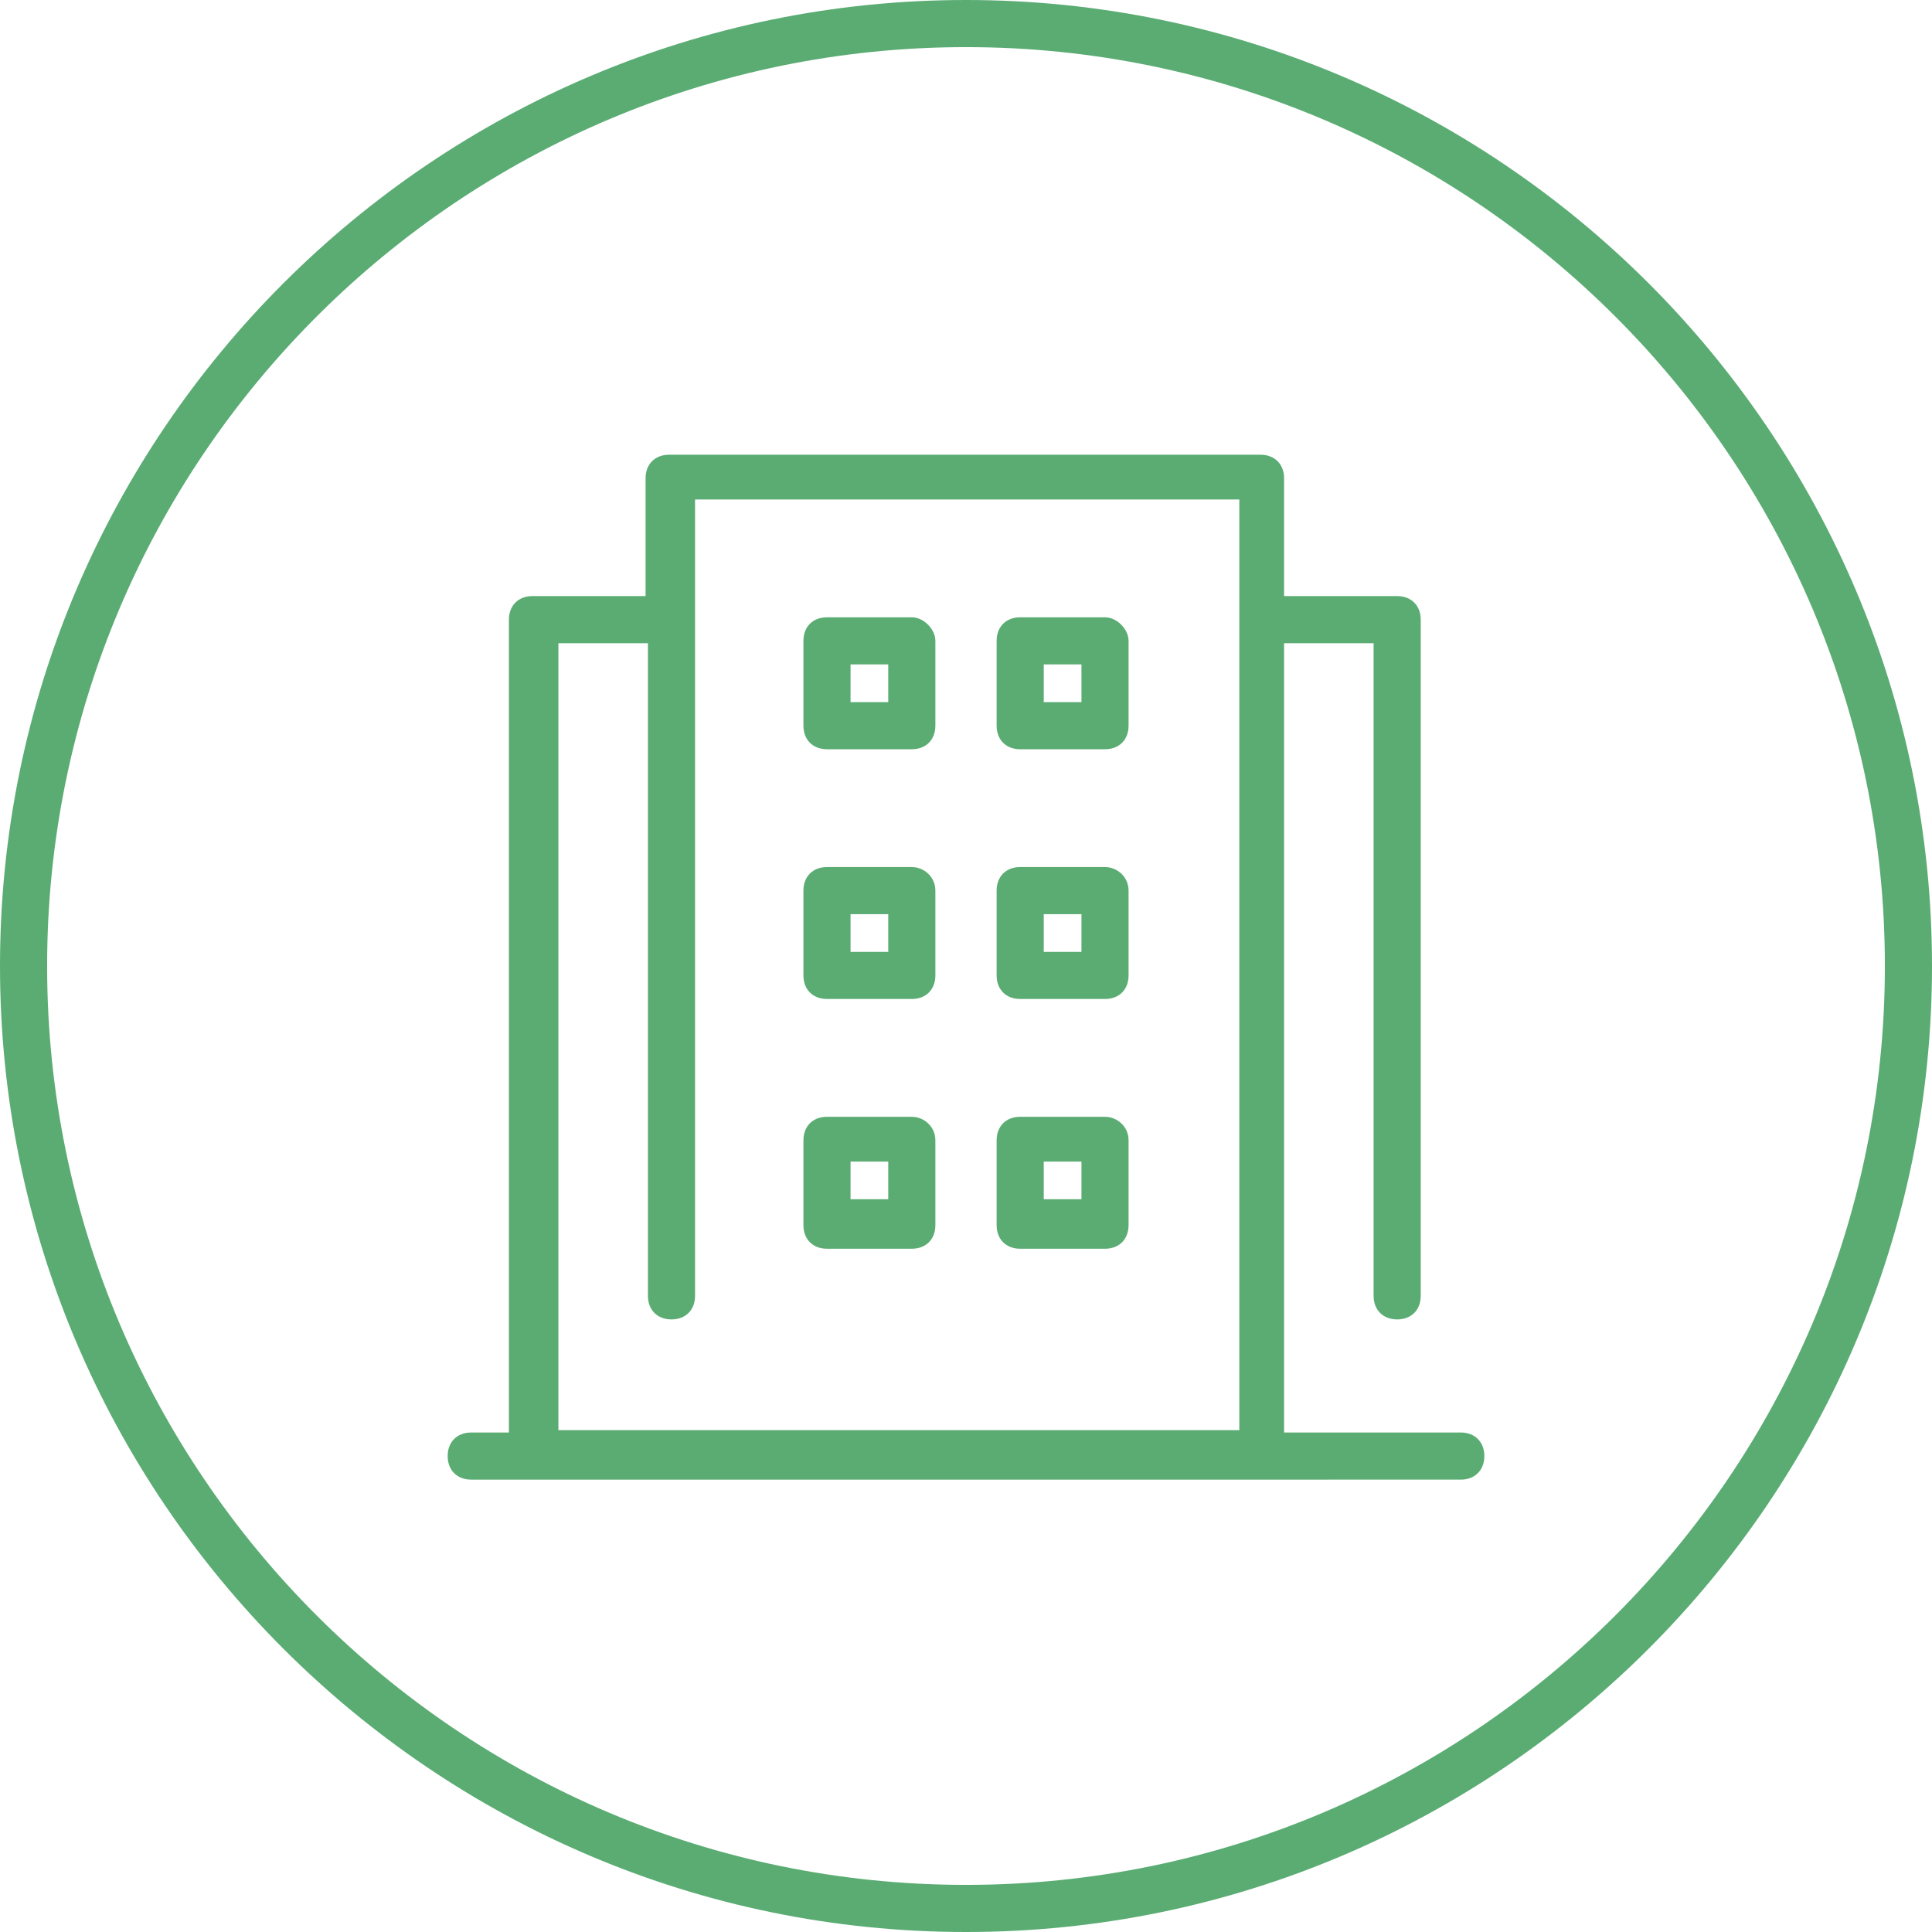
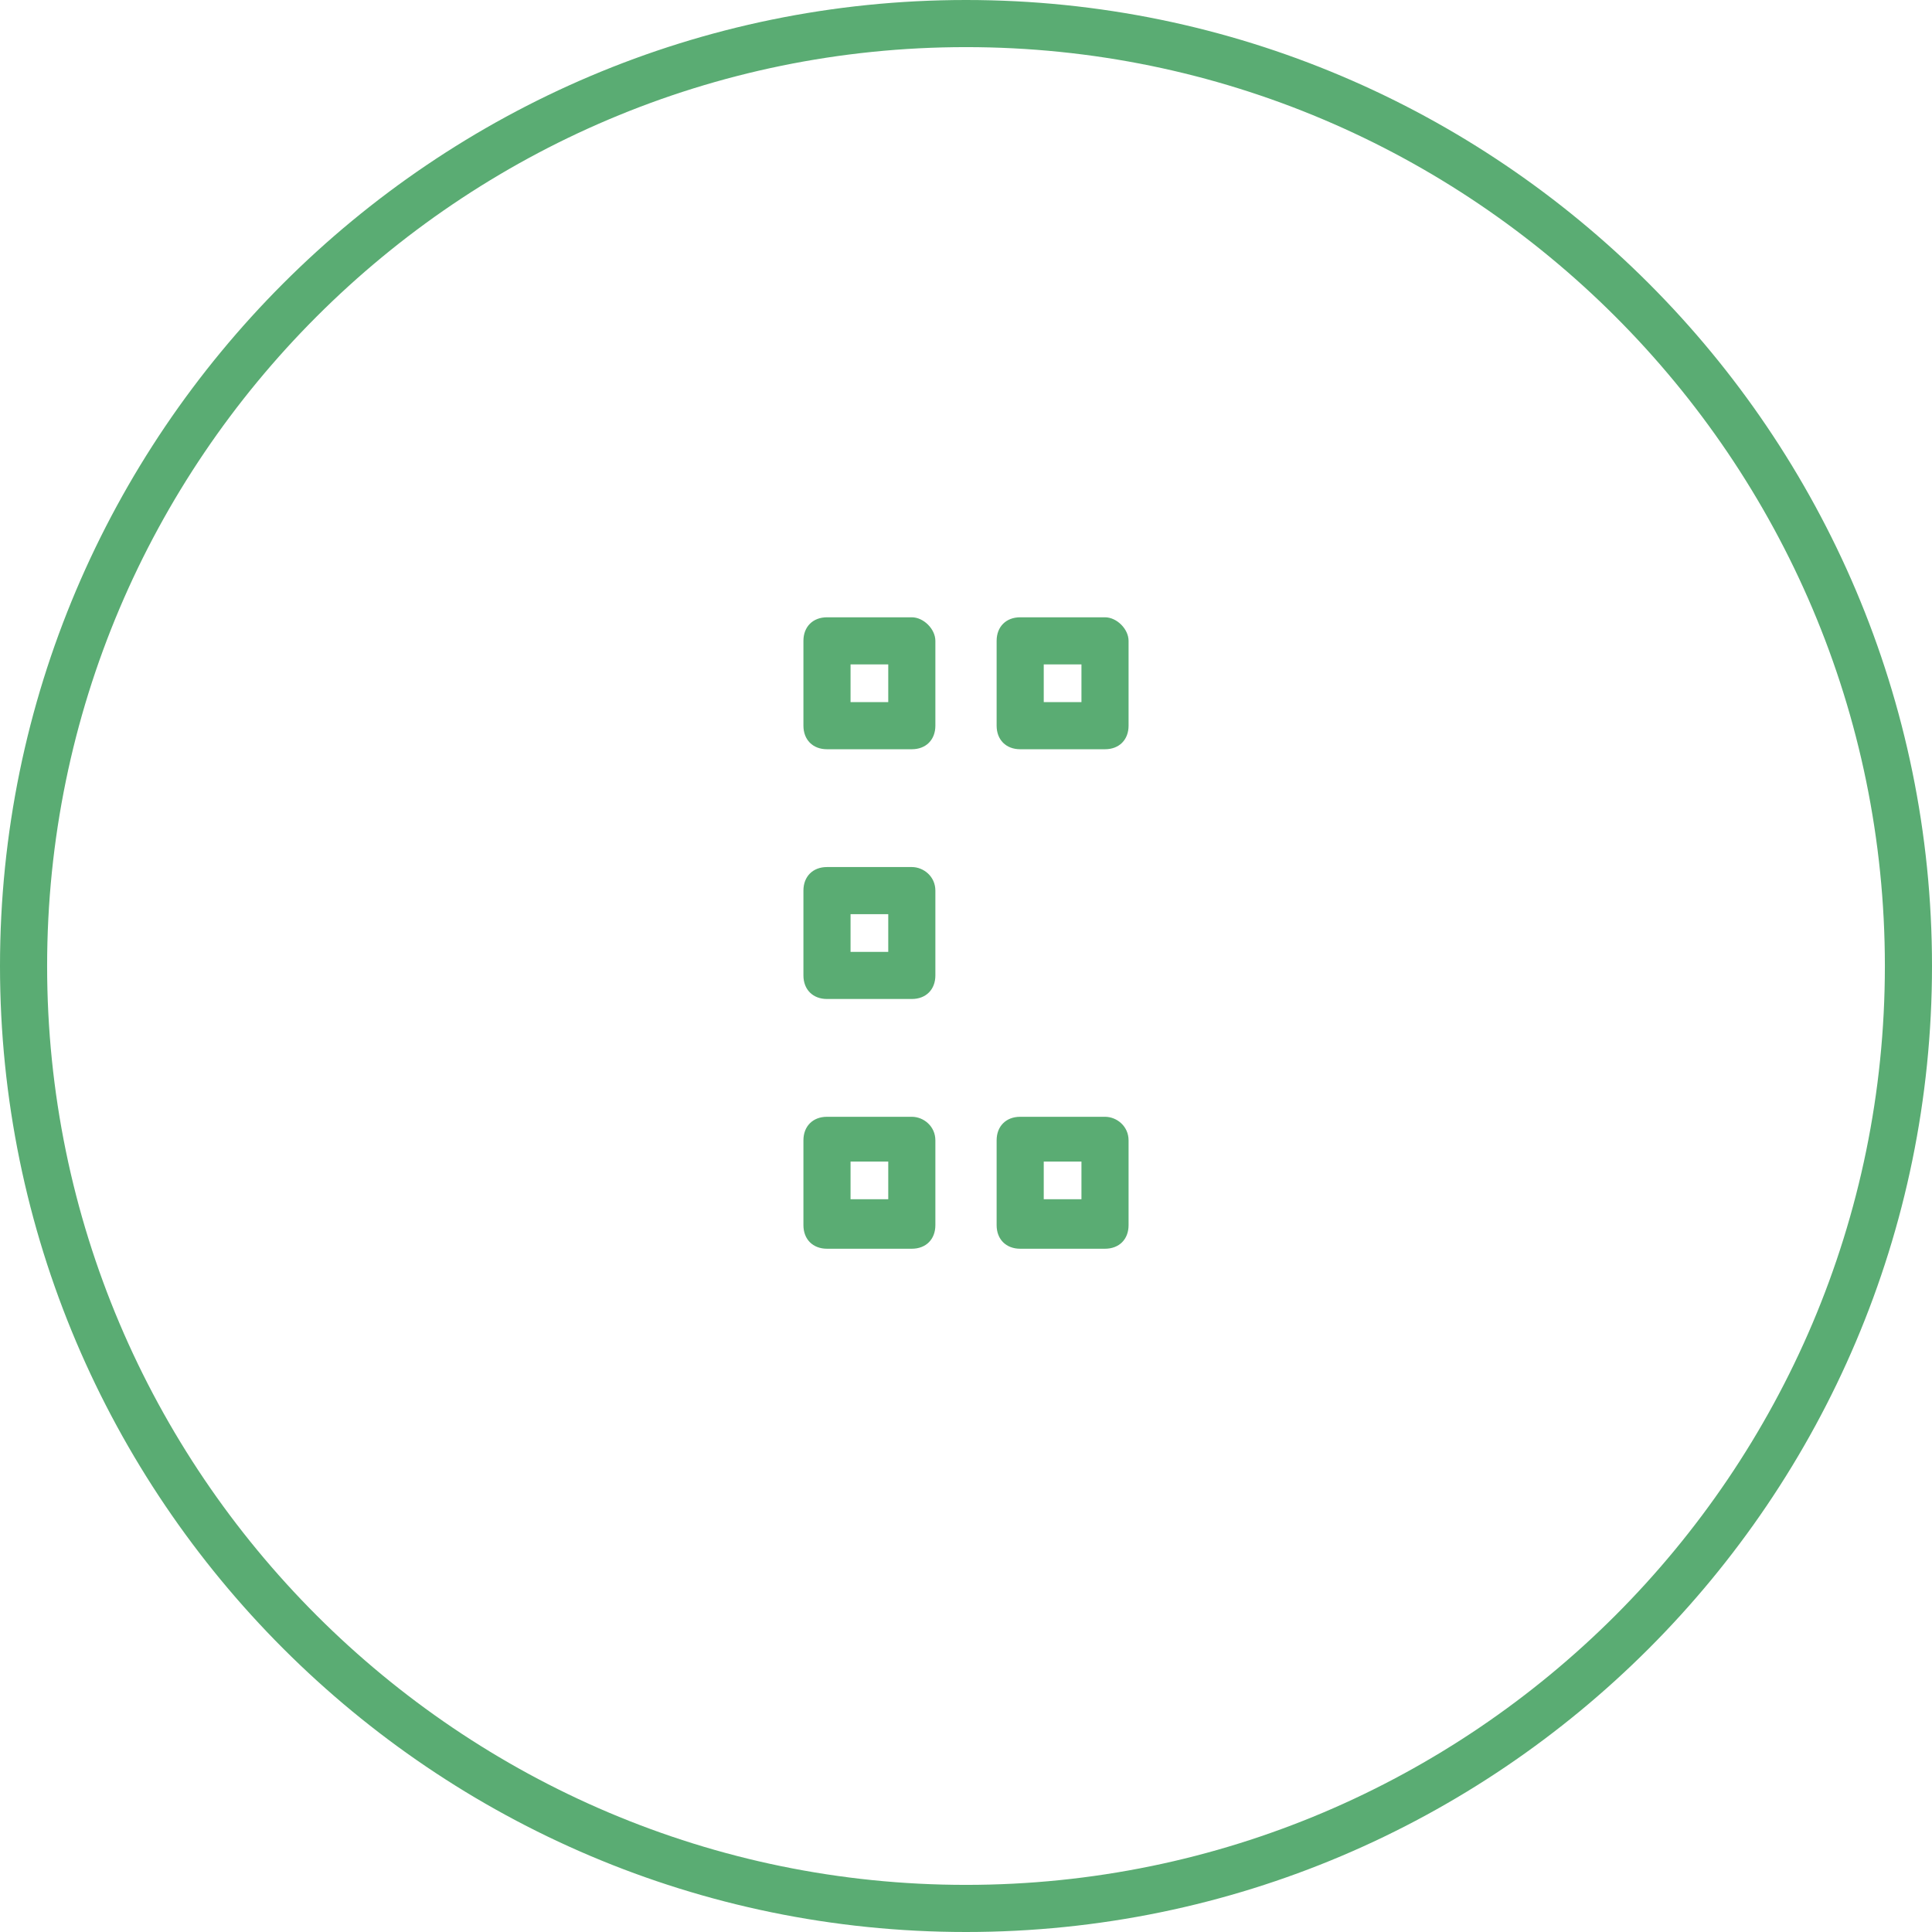
<svg xmlns="http://www.w3.org/2000/svg" version="1.1" id="Ebene_1" x="0" y="0" viewBox="0 0 82 82" xml:space="preserve" enable-background="new 0 0 82 82">
  <style type="text/css">.st0{fill:#5aac73}</style>
  <g>
    <path class="st0" d="M41,0C18.4,0,0,18.4,0,41s18.4,41,41,41s41-18.4,41-41S63.6,0,41,0z M41,80C19.5,80,2,62.5,2,41S19.5,2,41,2 s39,17.5,39,39S62.5,80,41,80z" />
    <path class="st0" d="M38.7,36.8h-3.6c-0.6,0-1,0.4-1,1v3.6c0,0.6,0.4,1,1,1h3.6c0.6,0,1-0.4,1-1v-3.6 C39.7,37.2,39.2,36.8,38.7,36.8z M37.7,40.4h-1.6v-1.6h1.6V40.4z" />
-     <path class="st0" d="M46.9,36.8h-3.6c-0.6,0-1,0.4-1,1v3.6c0,0.6,0.4,1,1,1h3.6c0.6,0,1-0.4,1-1v-3.6 C47.9,37.2,47.4,36.8,46.9,36.8z M45.9,40.4h-1.6v-1.6h1.6V40.4z" />
-     <path class="st0" d="M62,60.8h-7.5V27.3h3.8V55c0,0.6,0.4,1,1,1s1-0.4,1-1V26.3c0-0.6-0.4-1-1-1h-4.8v-5c0-0.6-0.4-1-1-1H28.4 c-0.6,0-1,0.4-1,1v5h-4.8c-0.6,0-1,0.4-1,1v34.5H20c-0.6,0-1,0.4-1,1s0.4,1,1,1H62c0.6,0,1-0.4,1-1S62.6,60.8,62,60.8z M23.7,27.3 h3.8V55c0,0.6,0.4,1,1,1s1-0.4,1-1V21.2h23.1v39.5H23.7V27.3z" />
    <path class="st0" d="M38.7,26.2h-3.6c-0.6,0-1,0.4-1,1v3.6c0,0.6,0.4,1,1,1h3.6c0.6,0,1-0.4,1-1v-3.6 C39.7,26.7,39.2,26.2,38.7,26.2z M37.7,29.8h-1.6v-1.6h1.6V29.8z" />
    <path class="st0" d="M46.9,26.2h-3.6c-0.6,0-1,0.4-1,1v3.6c0,0.6,0.4,1,1,1h3.6c0.6,0,1-0.4,1-1v-3.6 C47.9,26.7,47.4,26.2,46.9,26.2z M45.9,29.8h-1.6v-1.6h1.6V29.8z" />
    <path class="st0" d="M38.7,47.4h-3.6c-0.6,0-1,0.4-1,1v3.6c0,0.6,0.4,1,1,1h3.6c0.6,0,1-0.4,1-1v-3.6 C39.7,47.8,39.2,47.4,38.7,47.4z M37.7,50.9h-1.6v-1.6h1.6V50.9z" />
    <path class="st0" d="M46.9,47.4h-3.6c-0.6,0-1,0.4-1,1v3.6c0,0.6,0.4,1,1,1h3.6c0.6,0,1-0.4,1-1v-3.6 C47.9,47.8,47.4,47.4,46.9,47.4z M45.9,50.9h-1.6v-1.6h1.6V50.9z" />
  </g>
</svg>